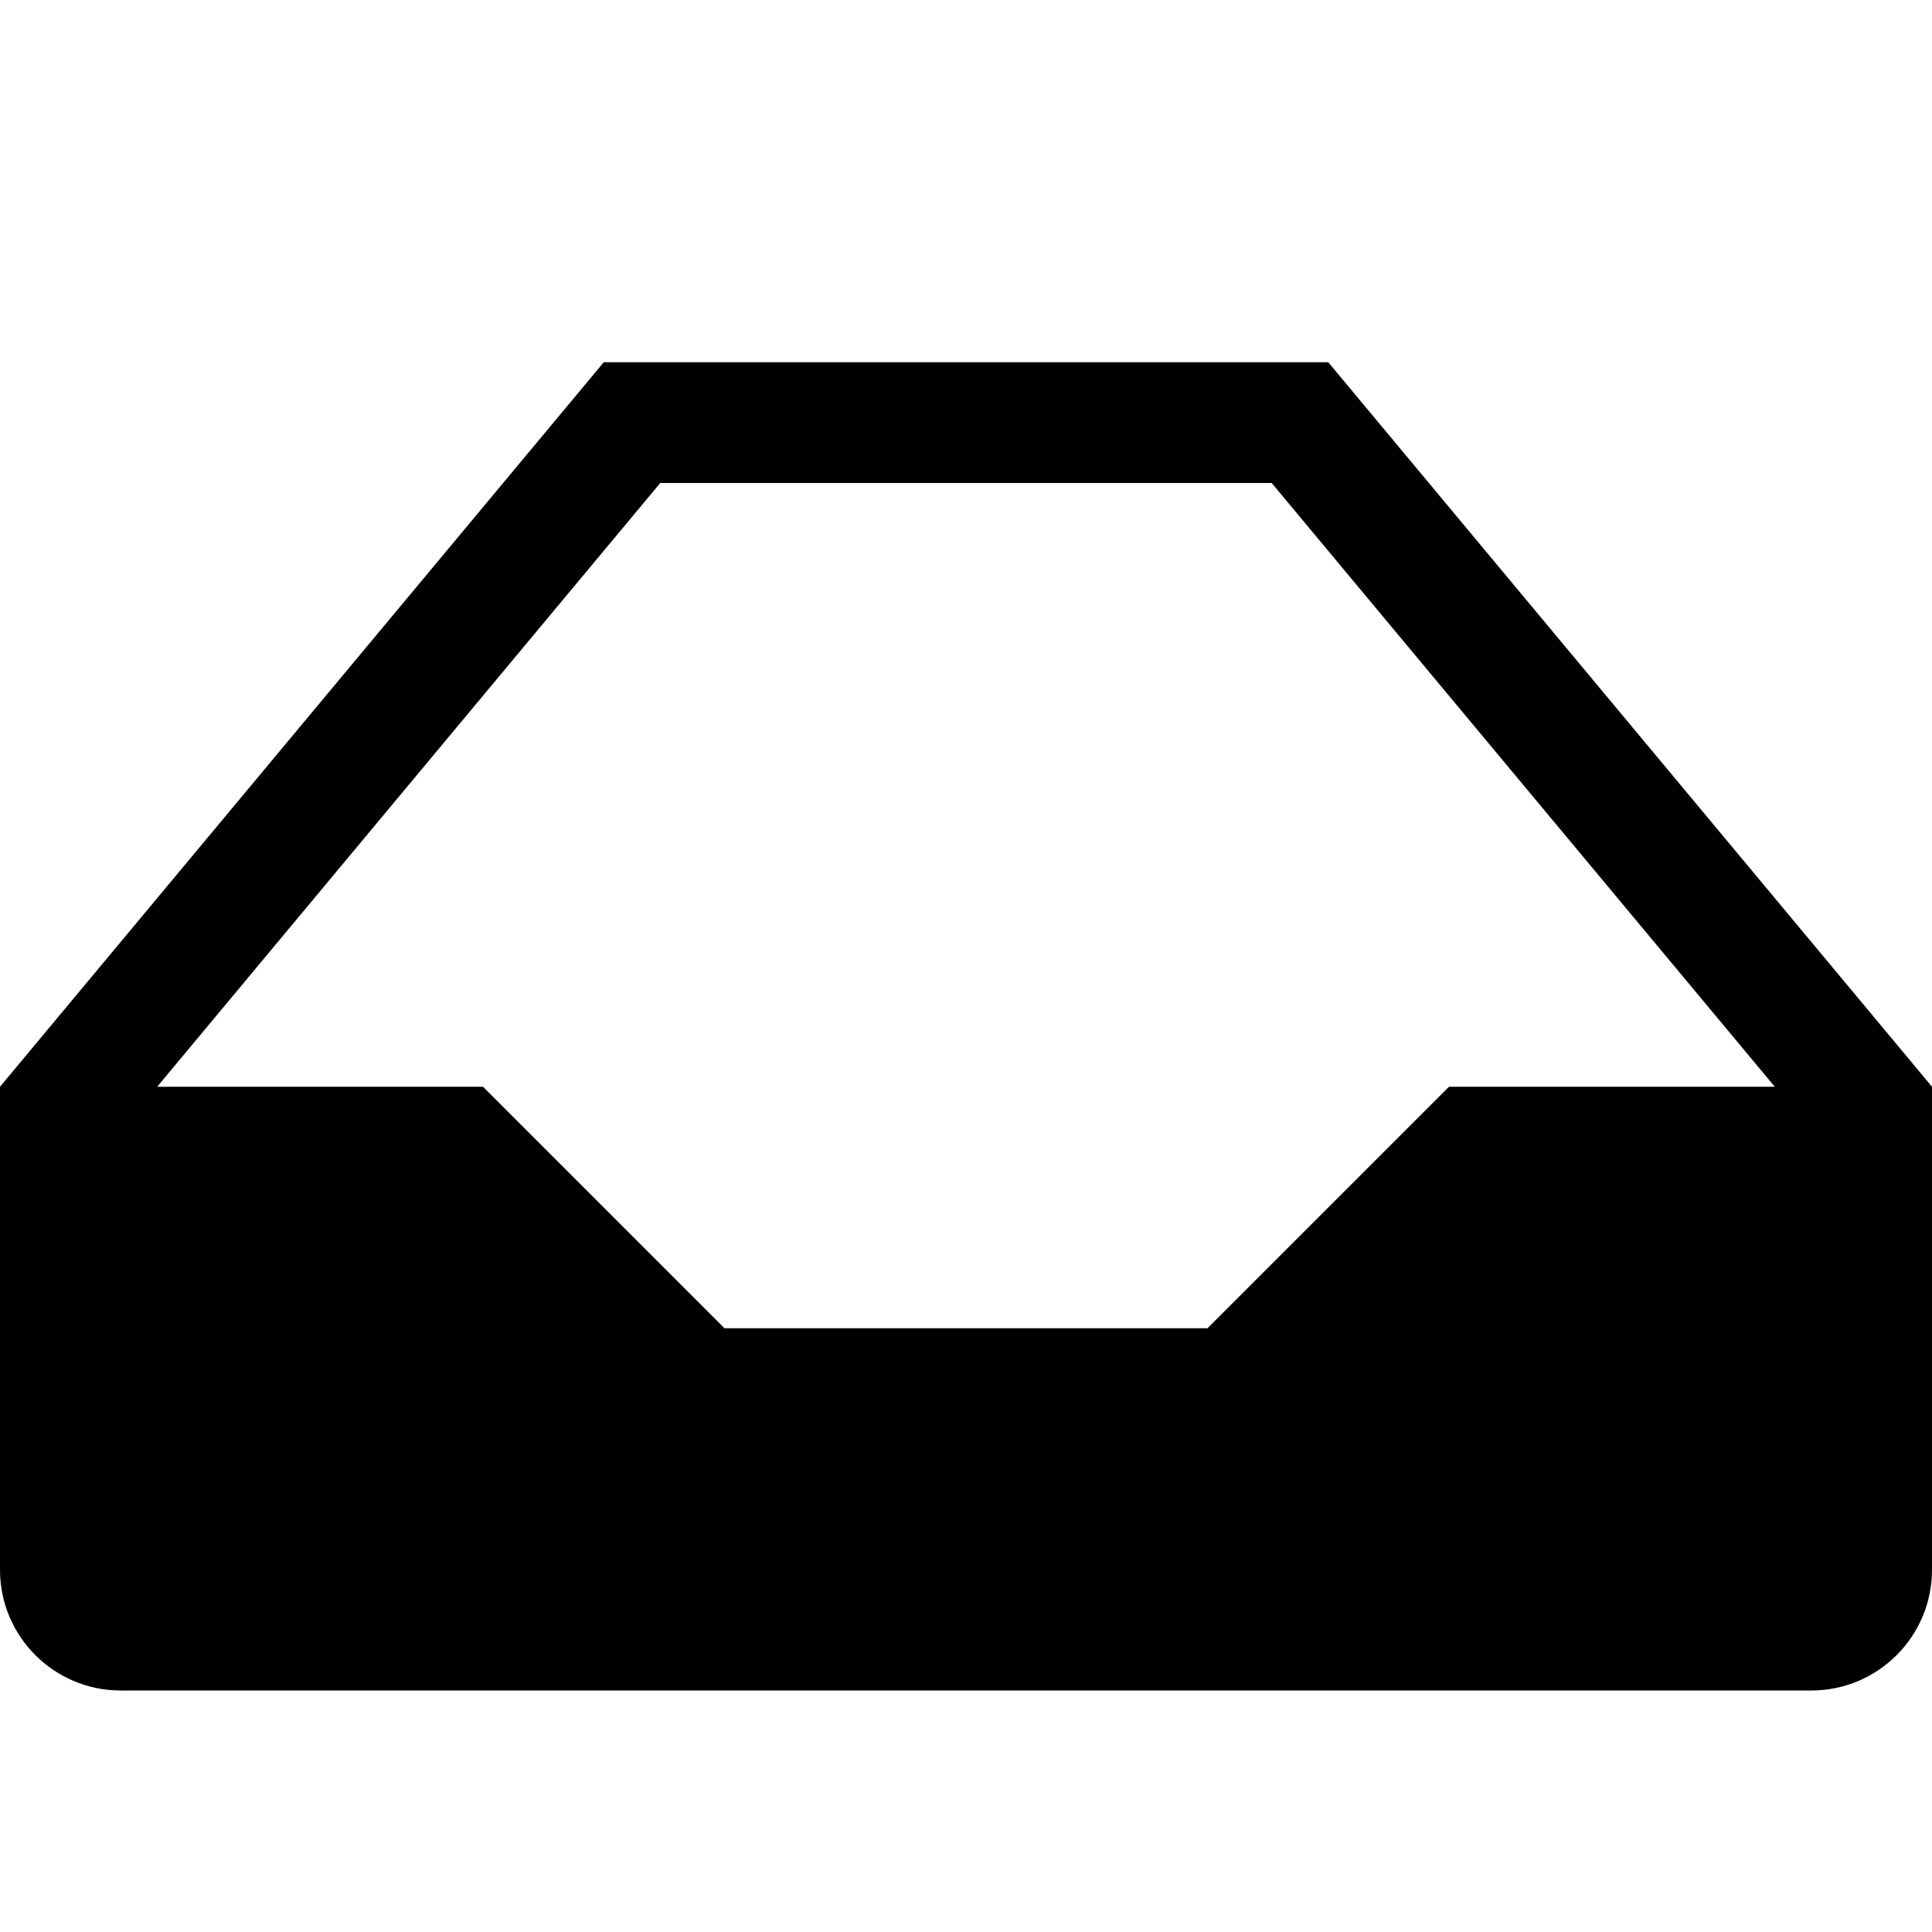
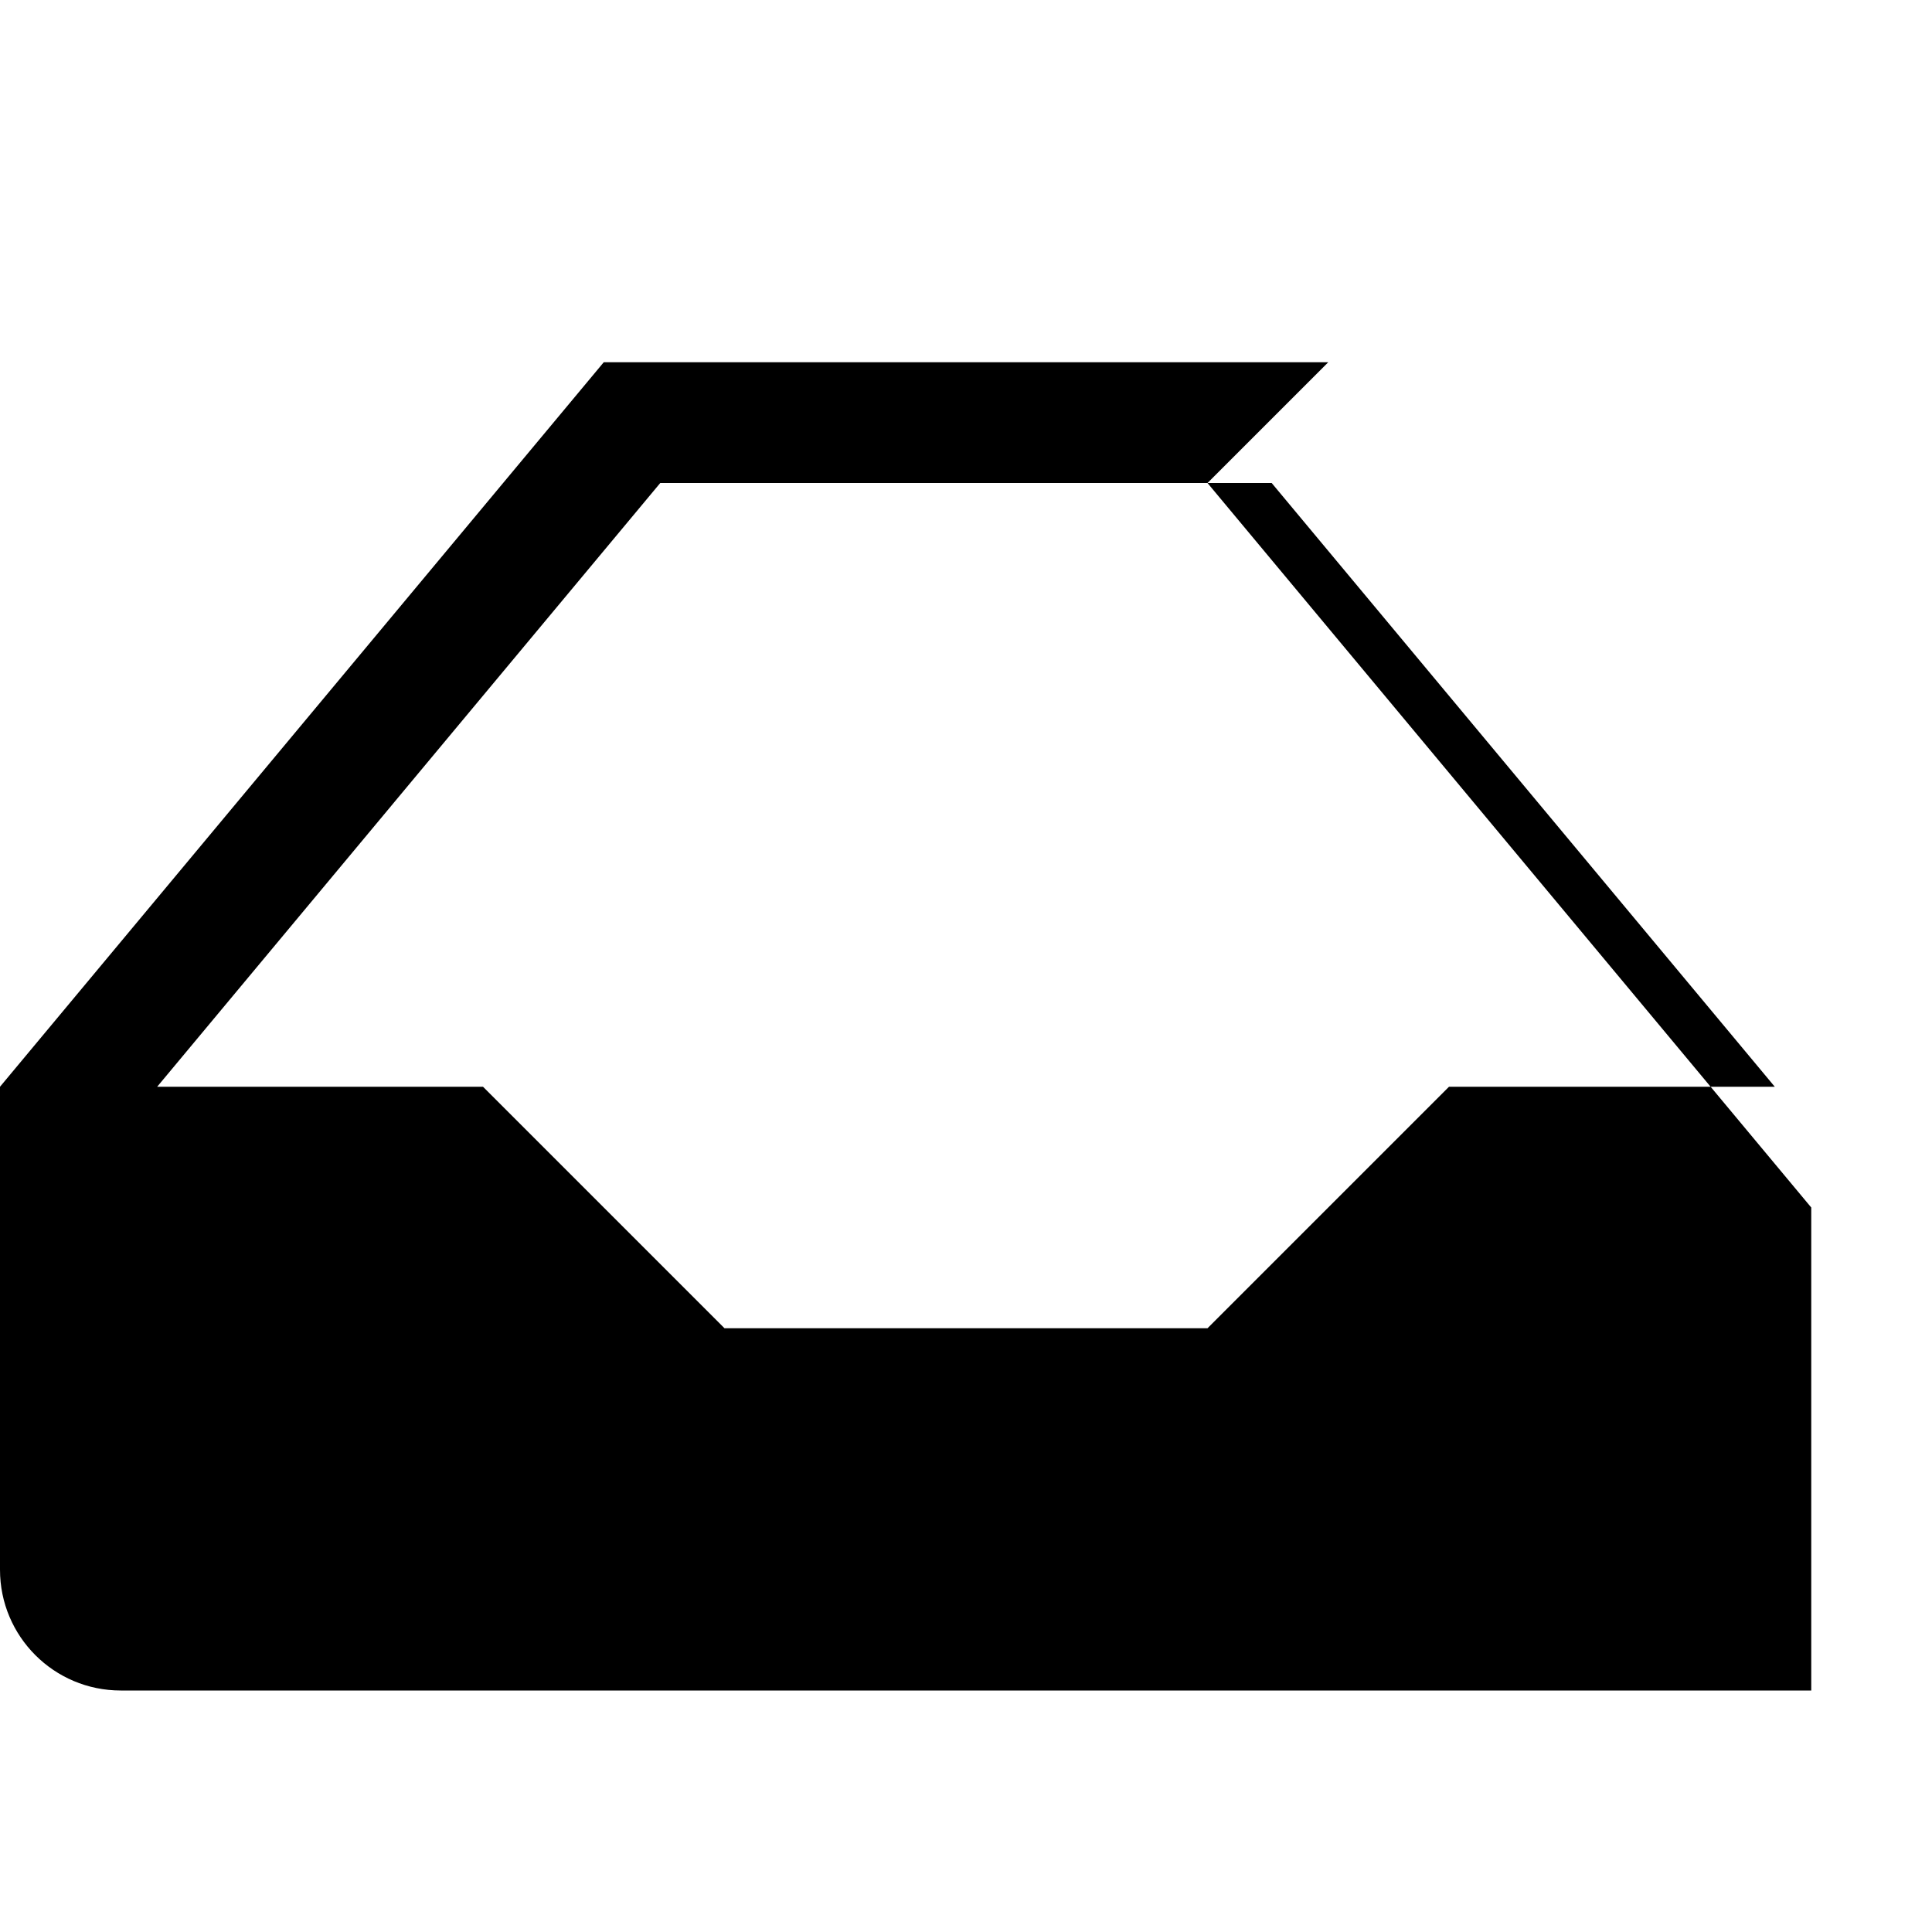
<svg xmlns="http://www.w3.org/2000/svg" version="1.1" width="32" height="32" viewBox="0 0 32 32">
-   <path d="M22 6h-12l-10 12v8c0 1.105 0.895 2 2 2h28c1.105 0 2-0.895 2-2v-8l-10-12zM24 18l-4 4h-8l-4-4h-5.397l8.333-10h10.127l8.333 10h-5.397z" />
+   <path d="M22 6h-12l-10 12v8c0 1.105 0.895 2 2 2h28v-8l-10-12zM24 18l-4 4h-8l-4-4h-5.397l8.333-10h10.127l8.333 10h-5.397z" />
</svg>